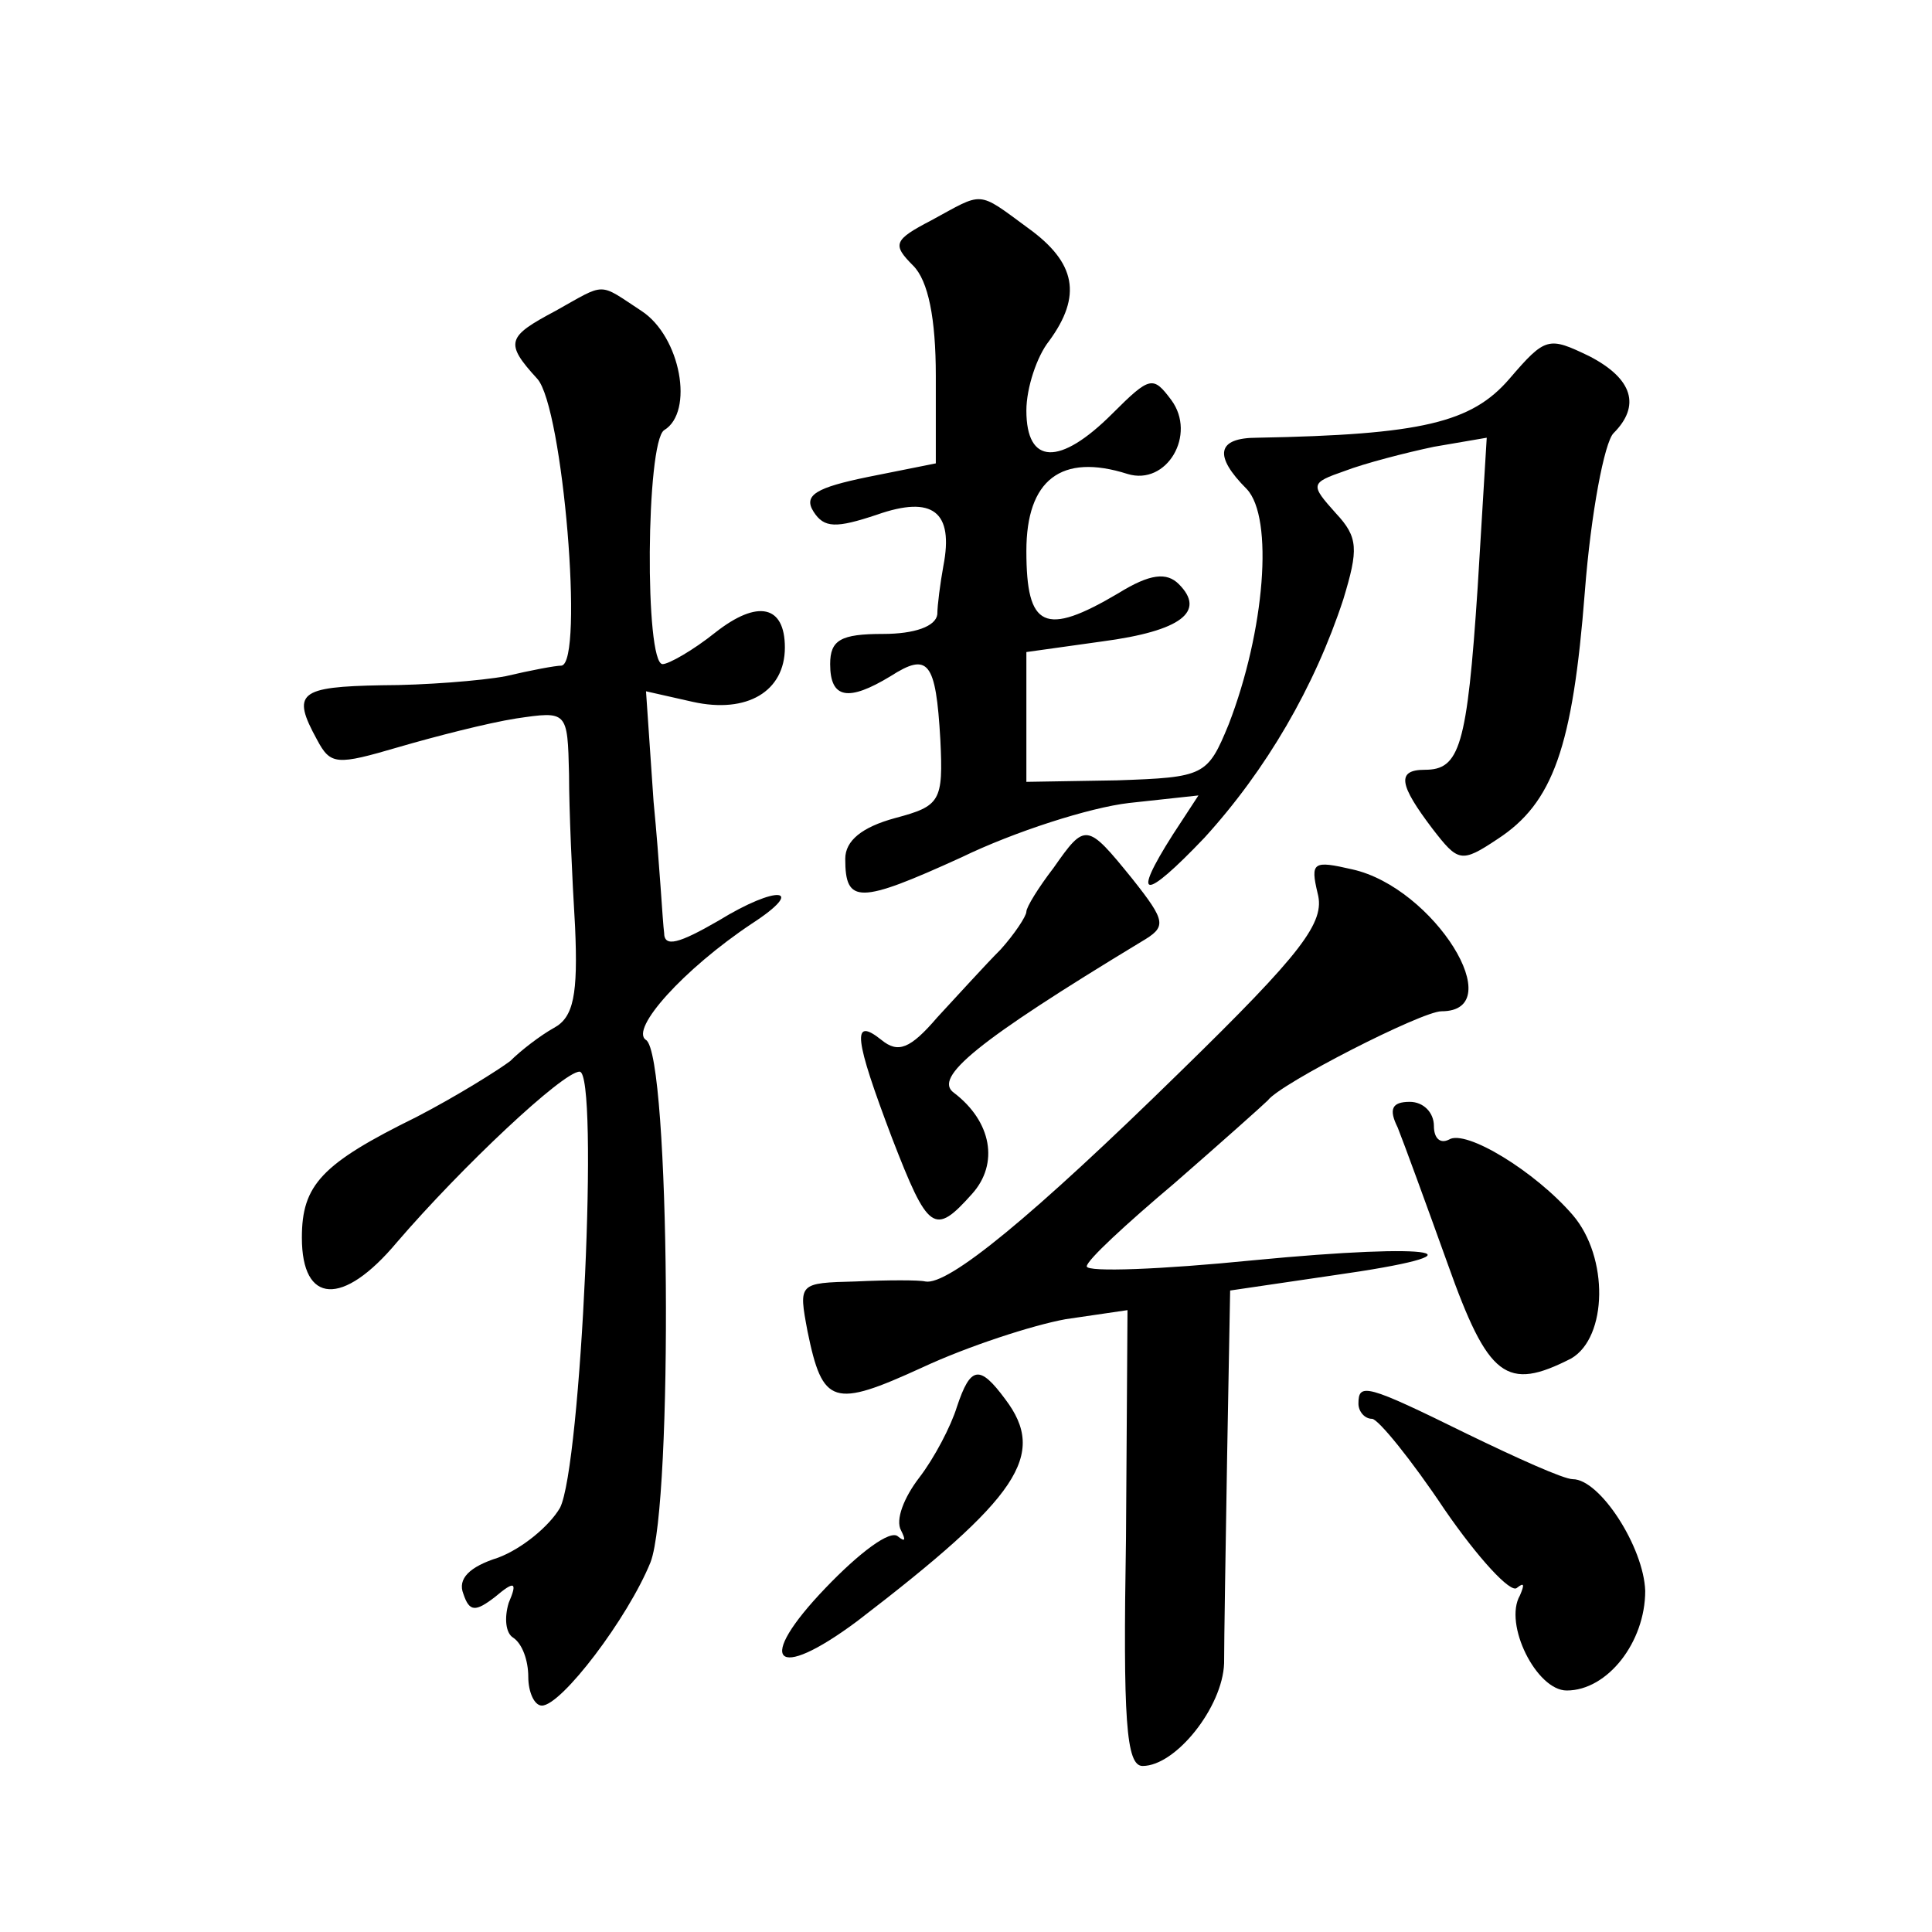
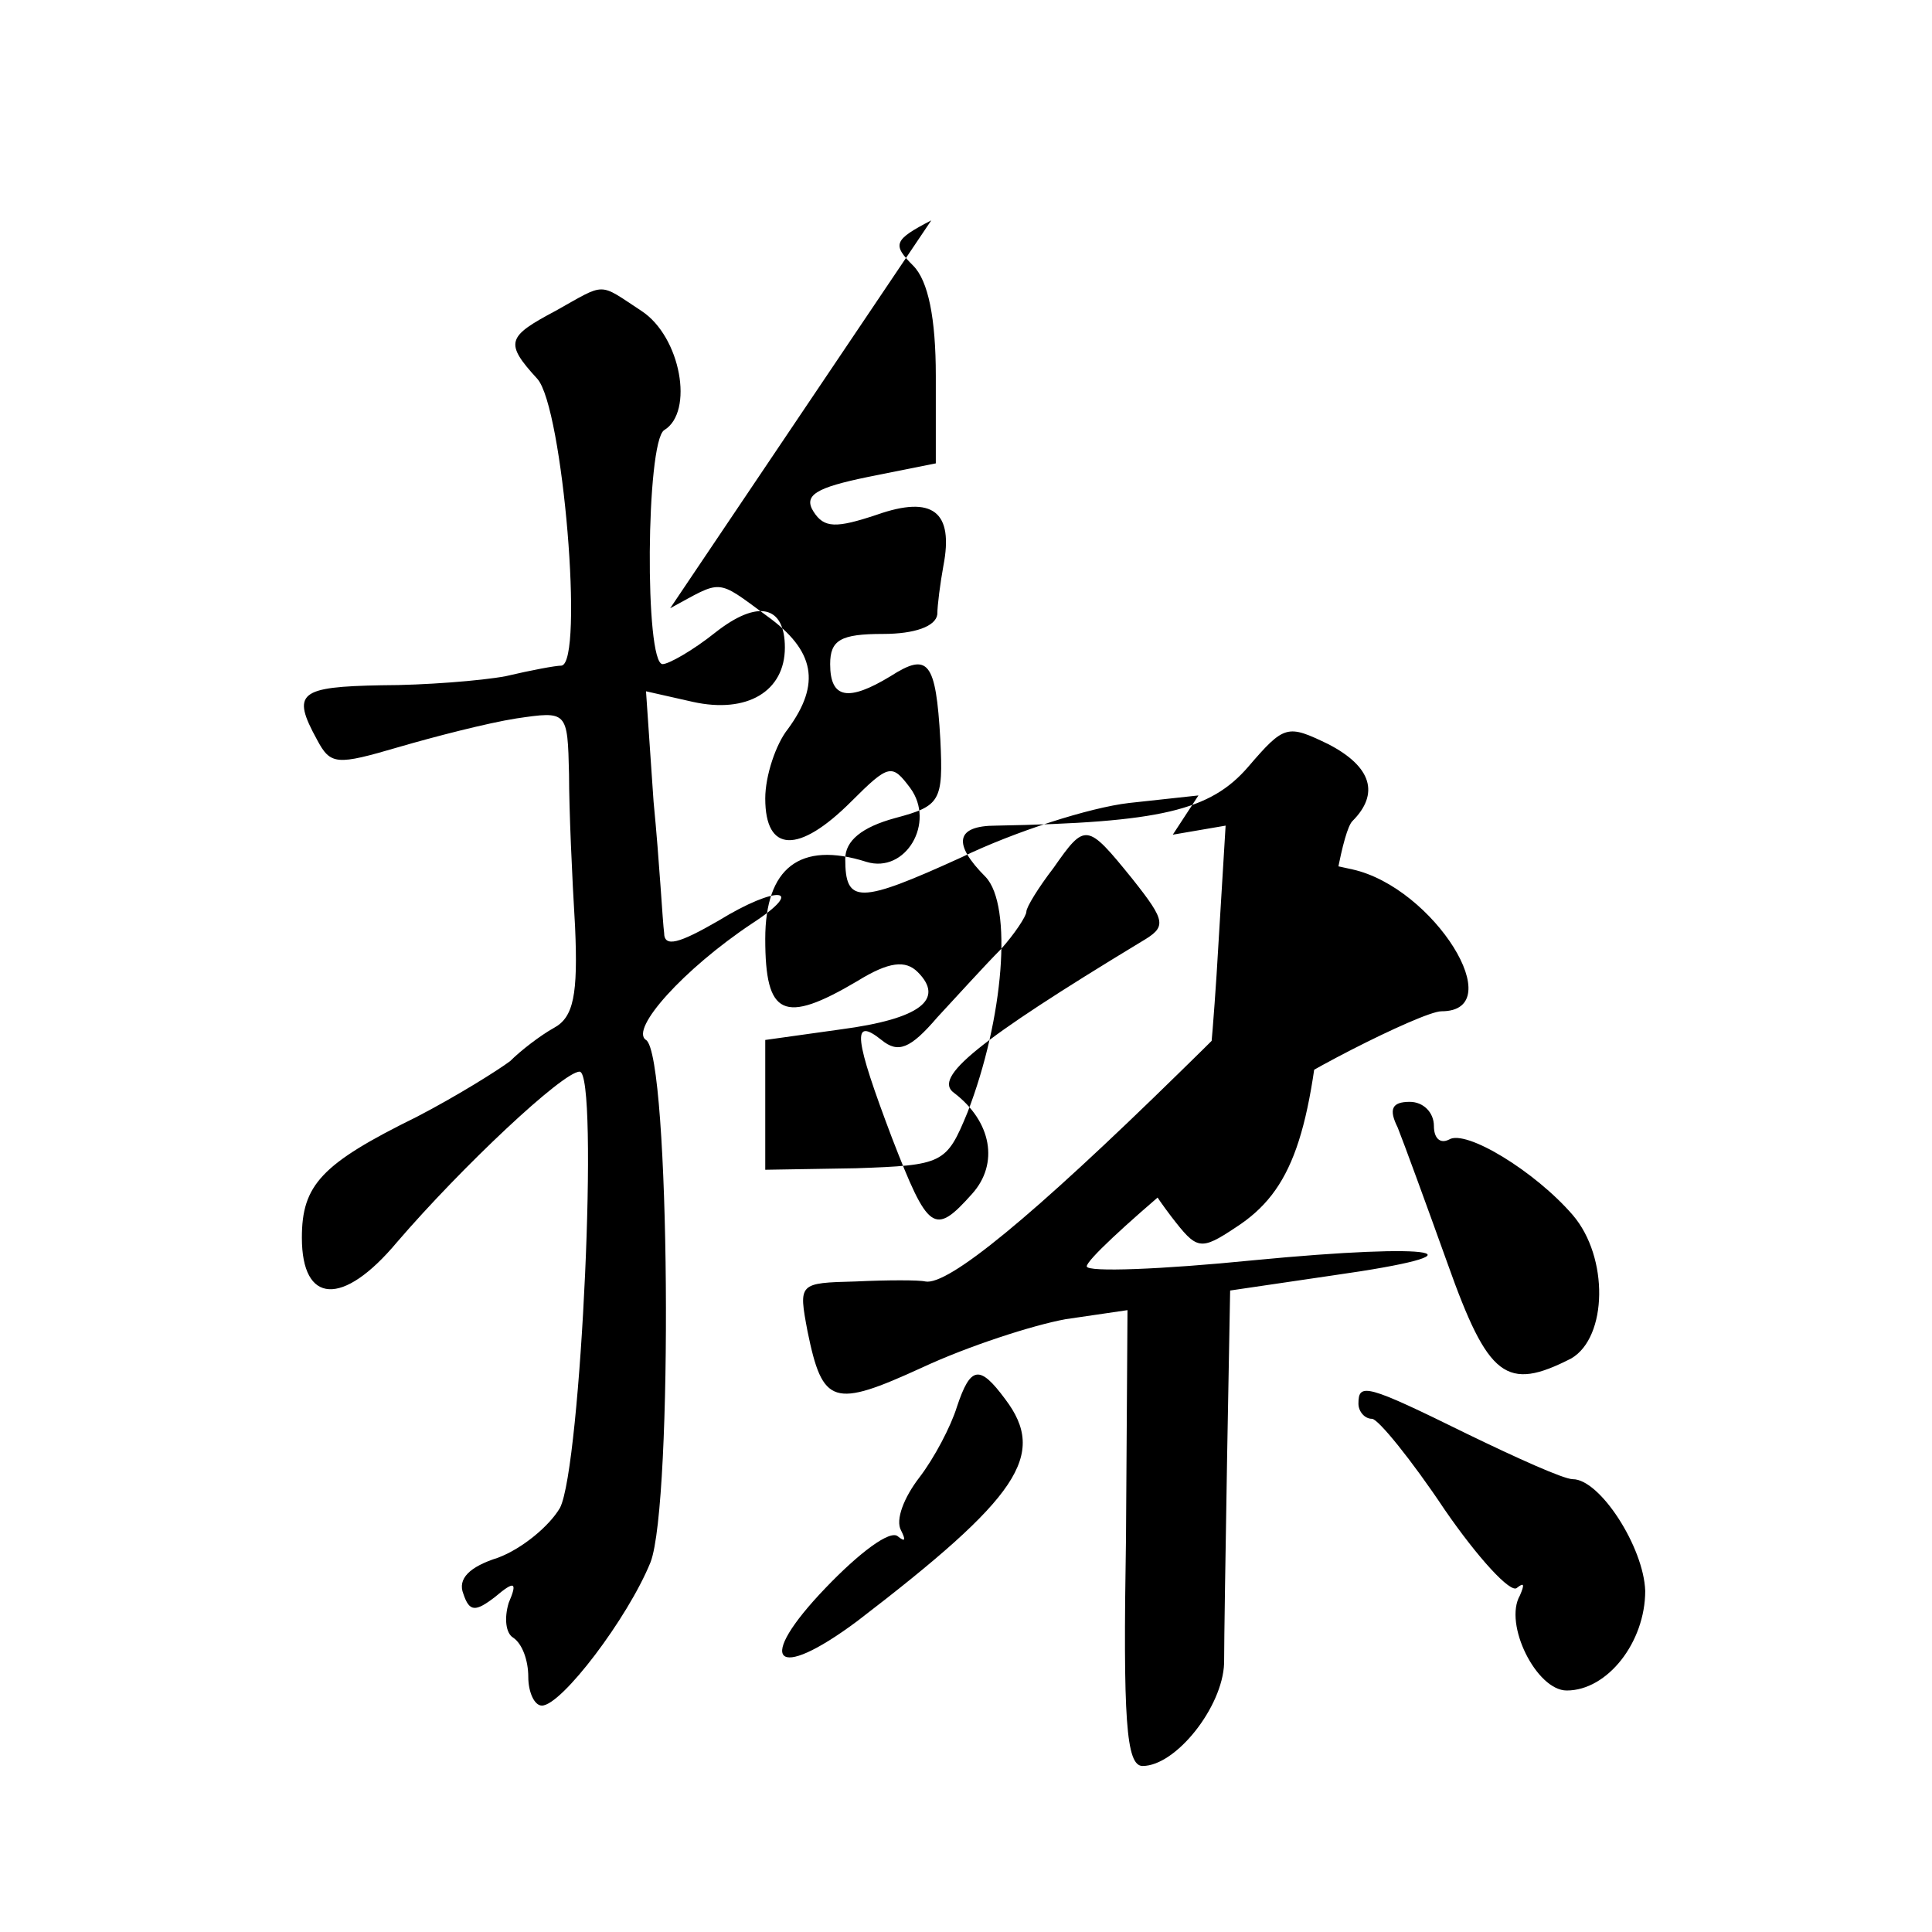
<svg xmlns="http://www.w3.org/2000/svg" version="1.0" width="128pt" height="128pt" viewBox="0 0 128 128" preserveAspectRatio="xMidYMid meet">
  <g transform="translate(0,128) scale(0.1,-0.1)" fill="#0" stroke="none">
-     <path d="M617 1134 c-25 -13 -26 -16 -12 -30 10 -10 15 -35 15 -73 l0 -58 -45 -9 c-34 -7 -43 -12 -36 -23 7 -11 15 -11 42 -2 37 13 51 2 44 -34 -2 -11 -4 -26 -4 -32 -1 -8 -15 -13 -36 -13 -28 0 -35 -4 -35 -20 0 -23 12 -25 40 -8 25 16 30 10 33 -42 2 -41 0 -44 -30 -52 -22 -6 -33 -15 -33 -27 0 -30 9 -30 77 1 35 17 85 33 111 36 l46 5 -17 -26 c-28 -44 -19 -44 21 -2 41 45 73 100 92 158 10 33 10 41 -5 57 -17 19 -17 20 6 28 13 5 40 12 59 16 l35 6 -6 -99 c-7 -106 -12 -121 -35 -121 -19 0 -17 -10 5 -39 17 -22 19 -23 43 -7 37 24 50 61 58 164 4 52 13 99 19 105 18 18 13 36 -16 51 -27 13 -29 13 -53 -15 -25 -29 -58 -37 -167 -39 -27 0 -29 -12 -7 -34 18 -19 12 -94 -12 -156 -14 -34 -16 -35 -74 -37 l-60 -1 0 43 0 43 50 7 c53 7 69 20 51 38 -8 8 -19 7 -40 -6 -49 -29 -61 -23 -61 28 0 47 23 65 67 51 26 -8 46 26 29 49 -12 16 -14 16 -39 -9 -35 -35 -57 -34 -57 2 0 15 7 36 15 46 22 30 18 52 -14 75 -34 25 -29 24 -64 5z M368 1074 c-32 -17 -34 -21 -12 -45 17 -19 31 -188 16 -190 -4 0 -20 -3 -37 -7 -16 -3 -54 -6 -82 -6 -55 -1 -60 -5 -43 -36 9 -17 13 -17 54 -5 24 7 59 16 78 19 34 5 34 5 35 -37 0 -23 2 -68 4 -101 2 -45 -1 -60 -14 -67 -9 -5 -22 -15 -29 -22 -8 -6 -35 -23 -62 -37 -63 -31 -76 -45 -76 -80 0 -44 27 -46 63 -3 43 50 110 113 121 113 13 0 1 -262 -13 -289 -7 -12 -25 -27 -41 -33 -19 -6 -27 -14 -23 -24 4 -12 8 -12 21 -2 13 11 15 10 9 -4 -3 -10 -2 -20 3 -23 6 -4 10 -15 10 -26 0 -10 4 -19 9 -19 13 0 57 58 72 95 15 39 13 336 -3 346 -11 7 25 47 70 77 37 24 17 26 -22 2 -26 -15 -36 -18 -36 -8 -1 7 -3 46 -7 87 l-5 73 31 -7 c36 -8 61 7 61 36 0 28 -18 32 -46 10 -15 -12 -31 -21 -35 -21 -12 0 -11 147 1 155 20 12 11 62 -15 79 -29 19 -23 19 -57 0z M698 705 c-10 -13 -18 -26 -18 -29 0 -3 -8 -15 -17 -25 -10 -10 -29 -31 -42 -45 -18 -21 -26 -24 -37 -15 -20 16 -18 1 7 -65 24 -62 28 -65 53 -37 18 20 13 48 -12 67 -14 10 15 34 124 100 17 10 17 13 -6 42 -30 37 -31 37 -52 7z M873 688 c5 -19 -10 -39 -91 -118 -98 -96 -154 -142 -169 -139 -4 1 -25 1 -46 0 -38 -1 -38 -1 -32 -33 10 -49 17 -51 76 -24 30 14 73 28 95 32 l41 6 -1 -151 c-2 -120 0 -151 11 -151 22 0 53 39 54 68 0 15 1 77 2 137 l2 110 68 10 c106 15 71 22 -53 10 -60 -6 -110 -8 -110 -4 0 4 26 28 58 55 31 27 59 52 62 55 8 11 102 59 115 59 46 0 -5 82 -59 94 -26 6 -28 5 -23 -16z M926 533 c4 -10 19 -51 33 -90 27 -76 39 -85 82 -63 24 14 25 67 1 95 -25 29 -71 57 -82 50 -6 -3 -10 1 -10 9 0 9 -7 16 -16 16 -12 0 -14 -5 -8 -17z M634 348 c-4 -13 -15 -34 -25 -47 -10 -13 -16 -28 -12 -35 3 -6 3 -8 -2 -4 -5 5 -26 -11 -48 -34 -47 -49 -34 -63 21 -22 107 82 126 110 98 147 -17 23 -23 22 -32 -5z M900 350 c0 -5 4 -10 9 -10 4 0 26 -27 48 -60 22 -32 44 -56 48 -52 5 4 5 2 2 -5 -11 -19 11 -63 31 -63 27 0 52 32 52 66 -1 29 -30 74 -48 74 -6 0 -37 14 -70 30 -67 33 -72 34 -72 20z" />
+     <path d="M617 1134 c-25 -13 -26 -16 -12 -30 10 -10 15 -35 15 -73 l0 -58 -45 -9 c-34 -7 -43 -12 -36 -23 7 -11 15 -11 42 -2 37 13 51 2 44 -34 -2 -11 -4 -26 -4 -32 -1 -8 -15 -13 -36 -13 -28 0 -35 -4 -35 -20 0 -23 12 -25 40 -8 25 16 30 10 33 -42 2 -41 0 -44 -30 -52 -22 -6 -33 -15 -33 -27 0 -30 9 -30 77 1 35 17 85 33 111 36 l46 5 -17 -26 l35 6 -6 -99 c-7 -106 -12 -121 -35 -121 -19 0 -17 -10 5 -39 17 -22 19 -23 43 -7 37 24 50 61 58 164 4 52 13 99 19 105 18 18 13 36 -16 51 -27 13 -29 13 -53 -15 -25 -29 -58 -37 -167 -39 -27 0 -29 -12 -7 -34 18 -19 12 -94 -12 -156 -14 -34 -16 -35 -74 -37 l-60 -1 0 43 0 43 50 7 c53 7 69 20 51 38 -8 8 -19 7 -40 -6 -49 -29 -61 -23 -61 28 0 47 23 65 67 51 26 -8 46 26 29 49 -12 16 -14 16 -39 -9 -35 -35 -57 -34 -57 2 0 15 7 36 15 46 22 30 18 52 -14 75 -34 25 -29 24 -64 5z M368 1074 c-32 -17 -34 -21 -12 -45 17 -19 31 -188 16 -190 -4 0 -20 -3 -37 -7 -16 -3 -54 -6 -82 -6 -55 -1 -60 -5 -43 -36 9 -17 13 -17 54 -5 24 7 59 16 78 19 34 5 34 5 35 -37 0 -23 2 -68 4 -101 2 -45 -1 -60 -14 -67 -9 -5 -22 -15 -29 -22 -8 -6 -35 -23 -62 -37 -63 -31 -76 -45 -76 -80 0 -44 27 -46 63 -3 43 50 110 113 121 113 13 0 1 -262 -13 -289 -7 -12 -25 -27 -41 -33 -19 -6 -27 -14 -23 -24 4 -12 8 -12 21 -2 13 11 15 10 9 -4 -3 -10 -2 -20 3 -23 6 -4 10 -15 10 -26 0 -10 4 -19 9 -19 13 0 57 58 72 95 15 39 13 336 -3 346 -11 7 25 47 70 77 37 24 17 26 -22 2 -26 -15 -36 -18 -36 -8 -1 7 -3 46 -7 87 l-5 73 31 -7 c36 -8 61 7 61 36 0 28 -18 32 -46 10 -15 -12 -31 -21 -35 -21 -12 0 -11 147 1 155 20 12 11 62 -15 79 -29 19 -23 19 -57 0z M698 705 c-10 -13 -18 -26 -18 -29 0 -3 -8 -15 -17 -25 -10 -10 -29 -31 -42 -45 -18 -21 -26 -24 -37 -15 -20 16 -18 1 7 -65 24 -62 28 -65 53 -37 18 20 13 48 -12 67 -14 10 15 34 124 100 17 10 17 13 -6 42 -30 37 -31 37 -52 7z M873 688 c5 -19 -10 -39 -91 -118 -98 -96 -154 -142 -169 -139 -4 1 -25 1 -46 0 -38 -1 -38 -1 -32 -33 10 -49 17 -51 76 -24 30 14 73 28 95 32 l41 6 -1 -151 c-2 -120 0 -151 11 -151 22 0 53 39 54 68 0 15 1 77 2 137 l2 110 68 10 c106 15 71 22 -53 10 -60 -6 -110 -8 -110 -4 0 4 26 28 58 55 31 27 59 52 62 55 8 11 102 59 115 59 46 0 -5 82 -59 94 -26 6 -28 5 -23 -16z M926 533 c4 -10 19 -51 33 -90 27 -76 39 -85 82 -63 24 14 25 67 1 95 -25 29 -71 57 -82 50 -6 -3 -10 1 -10 9 0 9 -7 16 -16 16 -12 0 -14 -5 -8 -17z M634 348 c-4 -13 -15 -34 -25 -47 -10 -13 -16 -28 -12 -35 3 -6 3 -8 -2 -4 -5 5 -26 -11 -48 -34 -47 -49 -34 -63 21 -22 107 82 126 110 98 147 -17 23 -23 22 -32 -5z M900 350 c0 -5 4 -10 9 -10 4 0 26 -27 48 -60 22 -32 44 -56 48 -52 5 4 5 2 2 -5 -11 -19 11 -63 31 -63 27 0 52 32 52 66 -1 29 -30 74 -48 74 -6 0 -37 14 -70 30 -67 33 -72 34 -72 20z" />
  </g>
</svg>